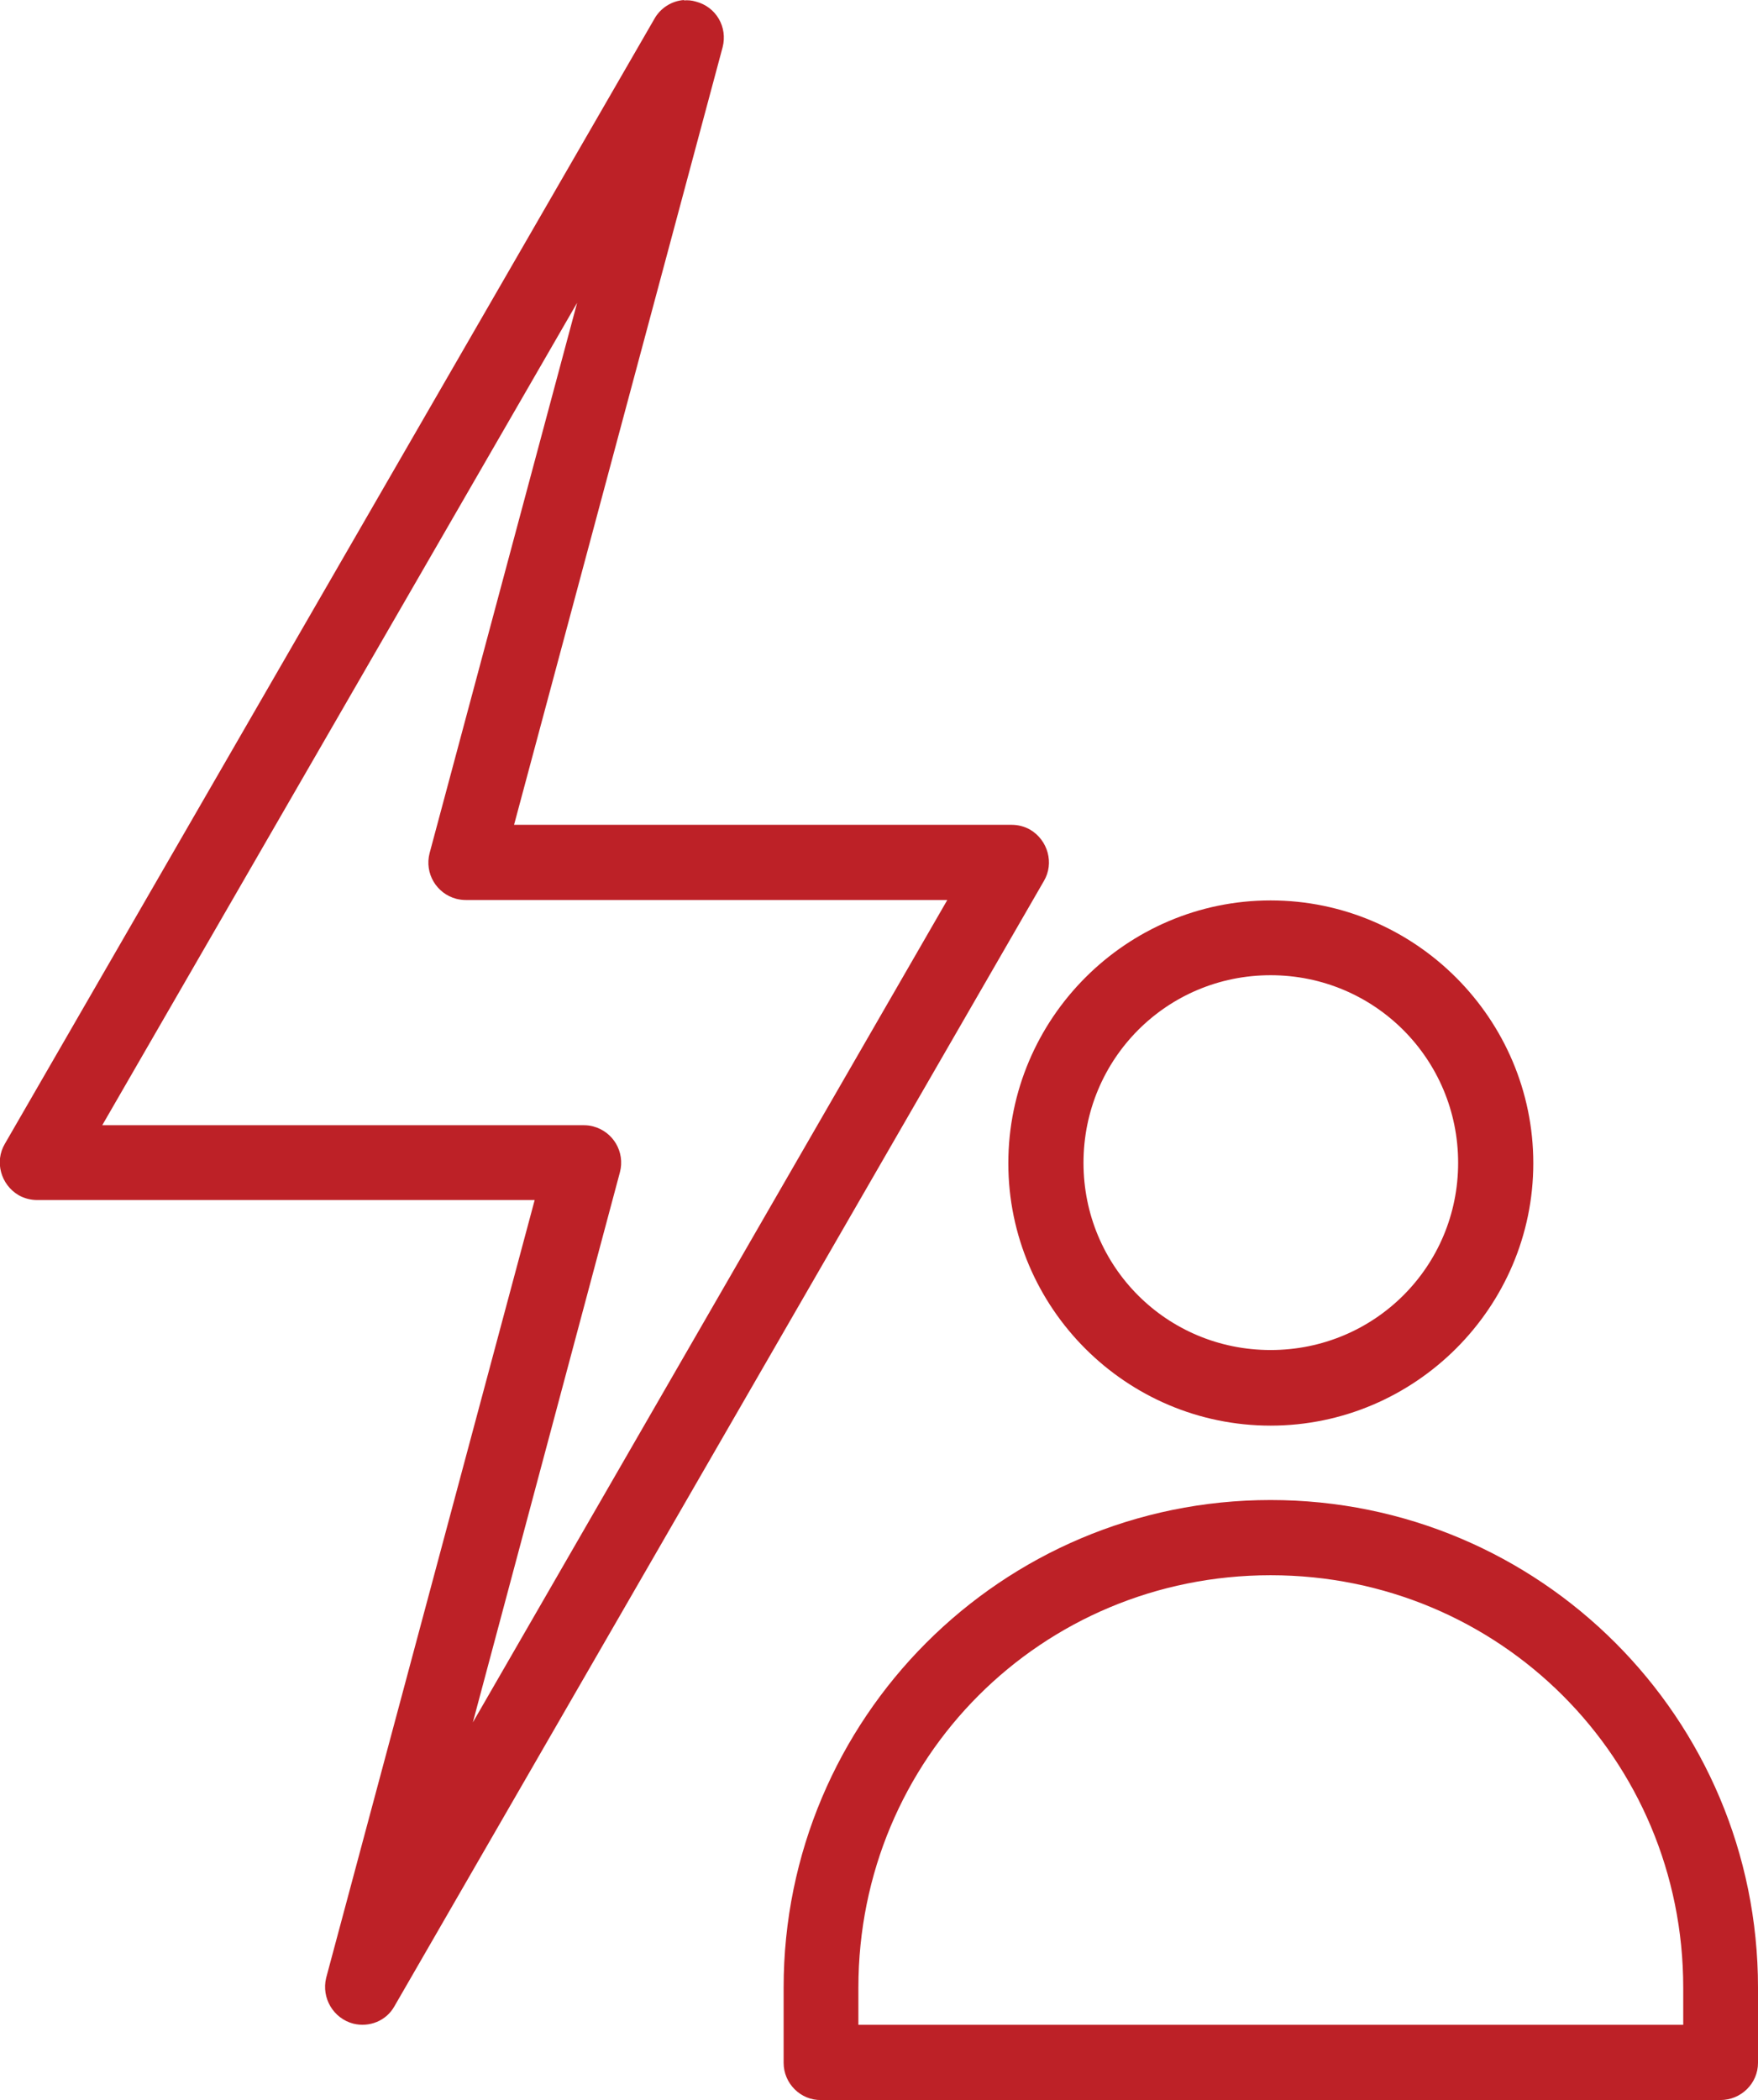
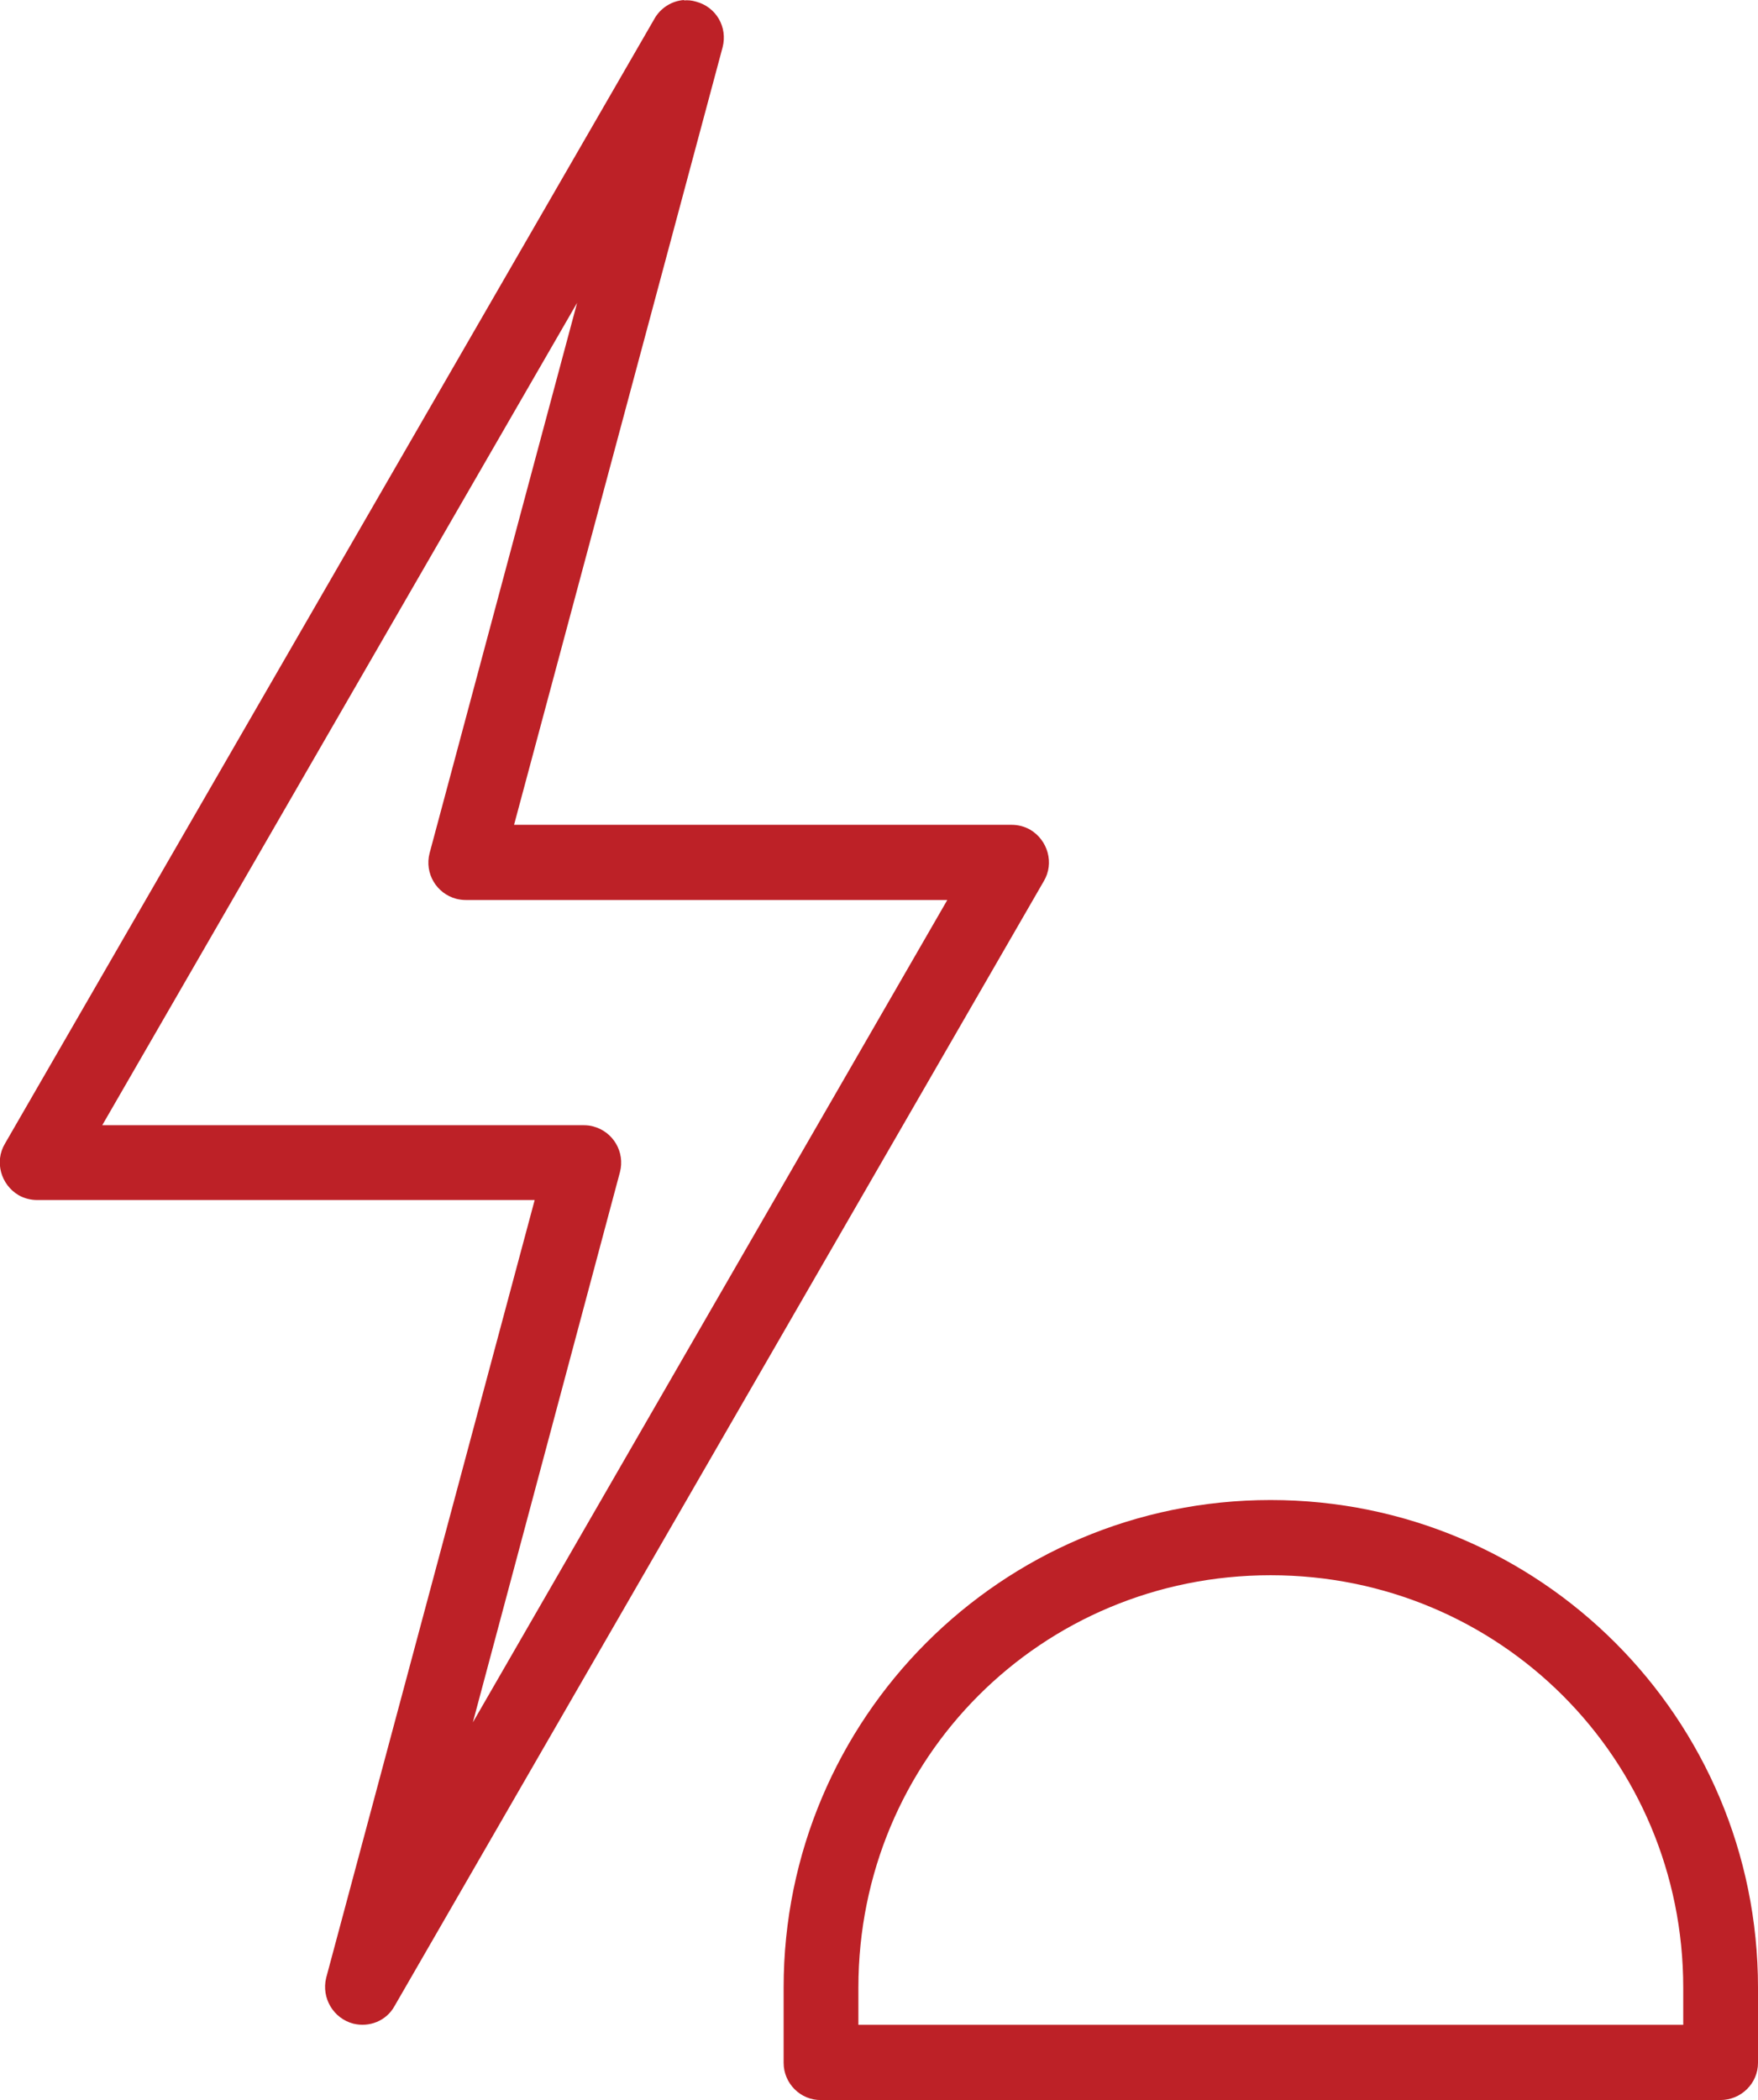
<svg xmlns="http://www.w3.org/2000/svg" id="svg3993" viewBox="0 0 43.5 51.94">
  <defs>
    <style>
      .cls-1 {
        fill: #bd2127;
      }
    </style>
  </defs>
  <g id="layer1">
    <path id="path2221" class="cls-1" d="M16.93,0c-.31.02-.59.2-.74.47L.12,28.29c-.26.44-.1,1.01.34,1.27.14.08.3.12.46.12h12.31l-5.16,19.24c-.12.5.18,1,.67,1.13.4.1.82-.07,1.02-.43l16.07-27.83c.26-.44.1-1.01-.34-1.27-.14-.08-.3-.12-.46-.12h-12.31L17.88,1.17c.13-.5-.16-1-.66-1.13-.1-.03-.2-.04-.3-.03ZM14.28,7.49l-3.65,13.61c-.13.5.17,1,.66,1.13.08.02.16.03.24.03h11.91l-11.74,20.34,3.64-13.61c.13-.5-.17-1-.66-1.13-.07-.02-.15-.03-.23-.03H2.53L14.28,7.49Z" vector-effect="none" />
-     <path id="ellipse2223" class="cls-1" d="M31.44,22.27c-3.57,0-6.49,2.92-6.49,6.5s2.92,6.49,6.49,6.49,6.5-2.92,6.5-6.49-2.92-6.5-6.5-6.5ZM31.44,24.12c2.57,0,4.64,2.07,4.64,4.64s-2.07,4.63-4.64,4.63-4.63-2.06-4.63-4.63,2.06-4.64,4.63-4.64Z" vector-effect="none" />
    <path id="path2225" class="cls-1" d="M31.44,37.1c-6.66,0-12.05,5.4-12.05,12.06v1.86c0,.51.42.93.93.92h22.25c.51,0,.93-.41.93-.92h0v-1.86c0-6.67-5.4-12.06-12.06-12.06ZM31.44,38.96c5.67,0,10.21,4.54,10.21,10.2v.92h-20.41v-.92c0-5.67,4.53-10.2,10.2-10.2Z" vector-effect="none" />
  </g>
</svg>